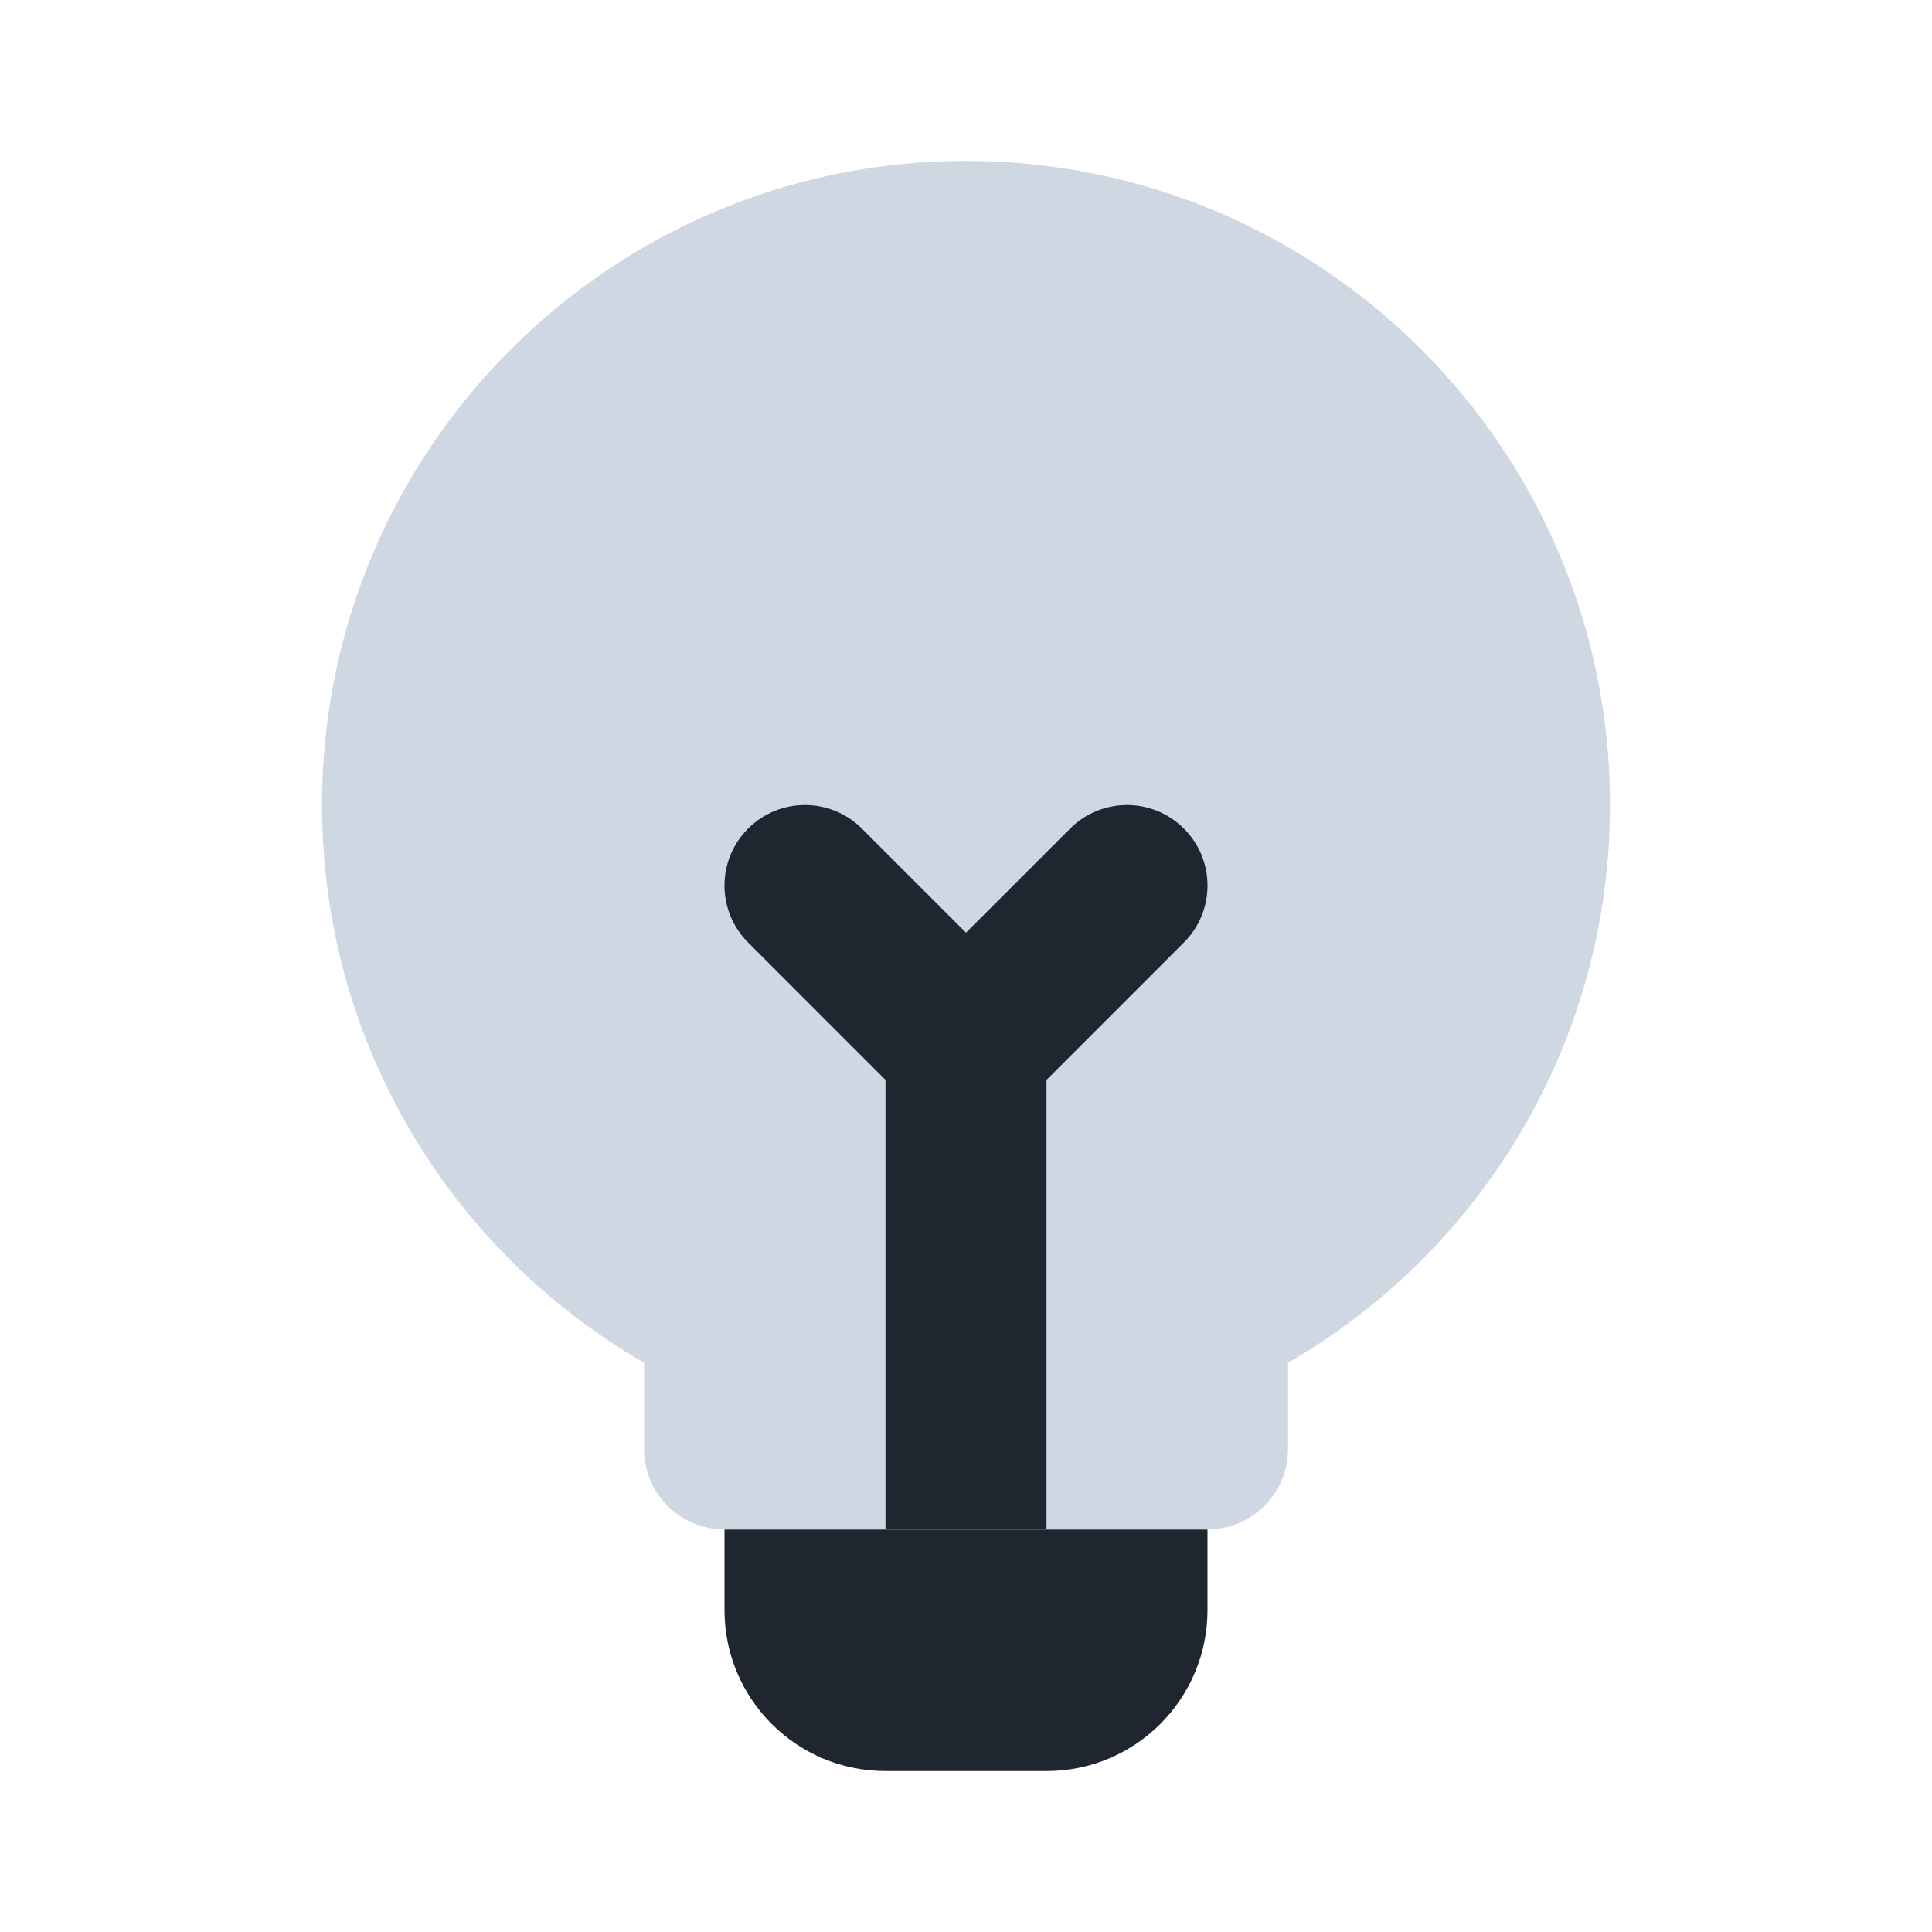
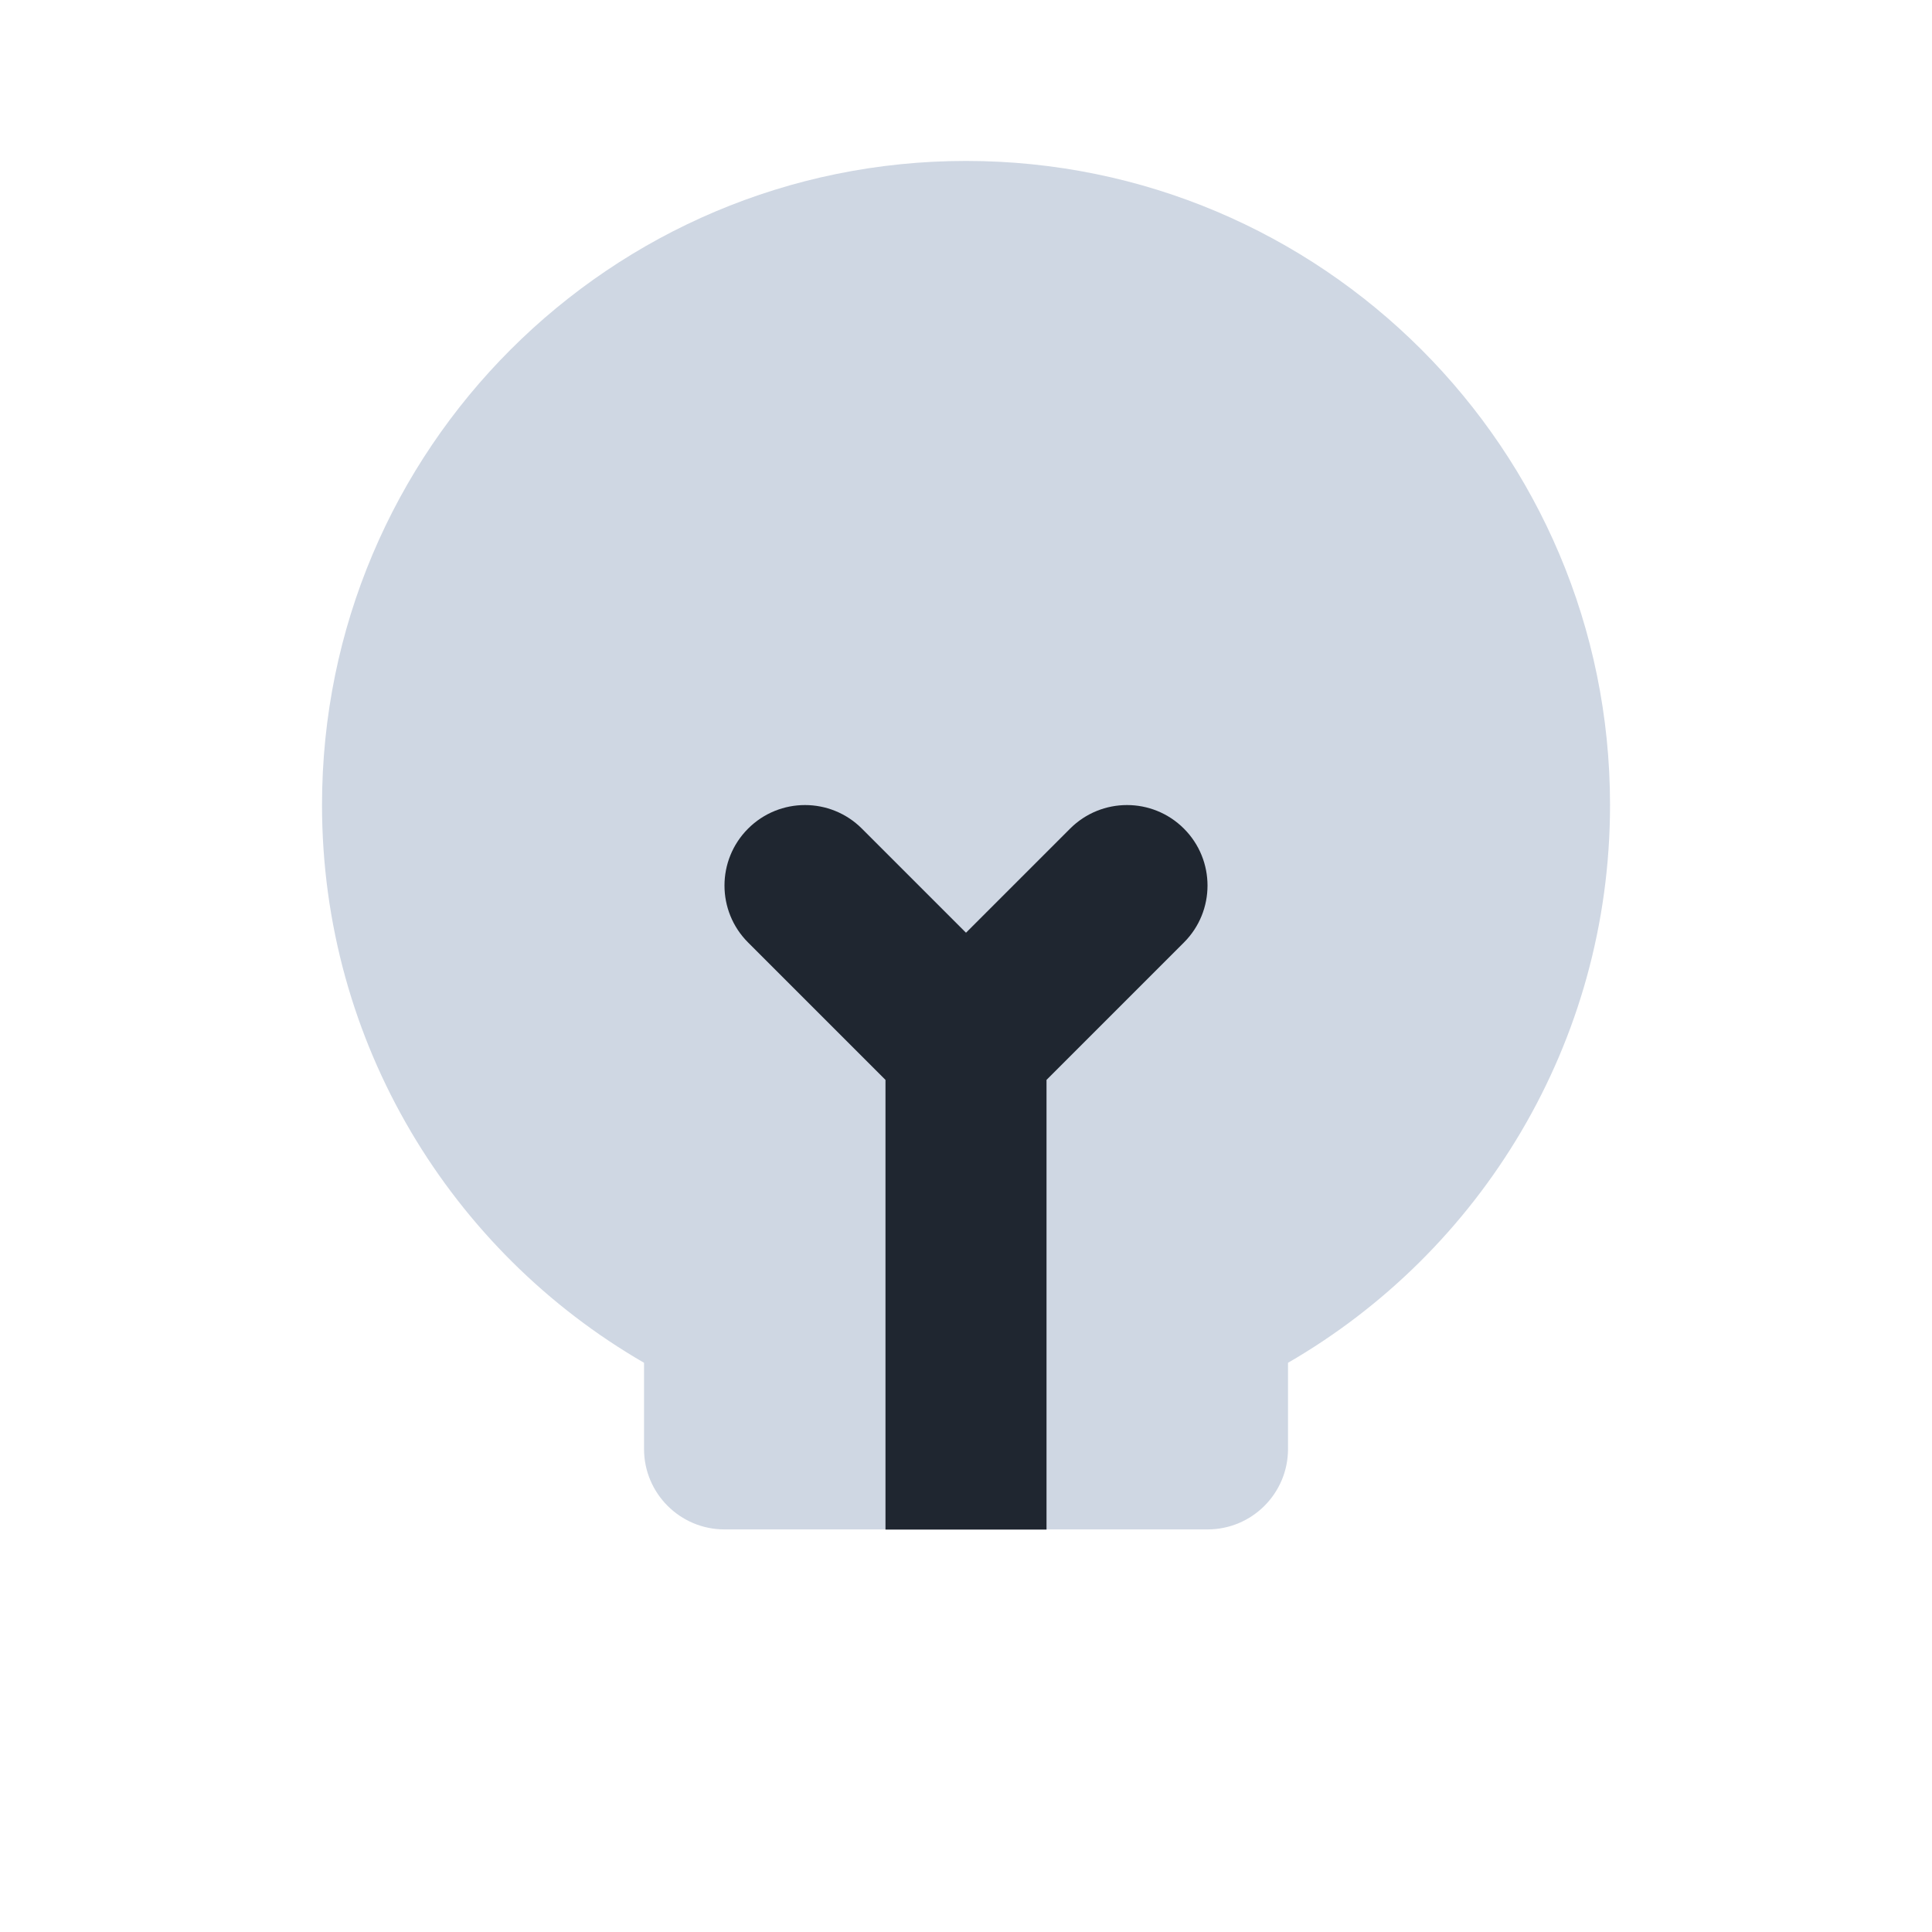
<svg xmlns="http://www.w3.org/2000/svg" width="40" height="40" viewBox="0 0 40 40" fill="none">
-   <path d="M26.667 28.215C30.652 25.91 33.334 21.601 33.334 16.665C33.334 9.302 27.364 3.332 20 3.332C12.636 3.332 6.667 9.302 6.667 16.665C6.667 21.601 9.348 25.91 13.334 28.215V29.999C13.334 30.919 14.08 31.665 15 31.665H25C25.921 31.665 26.667 30.919 26.667 29.999V28.215Z" fill="#CFD7E3" />
-   <path d="M15 31.668H25V33.335C25 35.176 23.508 36.668 21.667 36.668H18.333C16.492 36.668 15 35.176 15 33.335V31.668Z" fill="#1F2630" />
+   <path d="M26.667 28.215C30.652 25.91 33.334 21.601 33.334 16.665C33.334 9.302 27.364 3.332 20 3.332C12.636 3.332 6.667 9.302 6.667 16.665C6.667 21.601 9.348 25.91 13.334 28.215V29.999C13.334 30.919 14.08 31.665 15 31.665H25C25.921 31.665 26.667 30.919 26.667 29.999V28.215" fill="#CFD7E3" />
  <path d="M17.845 17.156C17.194 16.505 16.139 16.505 15.488 17.156C14.837 17.807 14.837 18.862 15.488 19.513L18.333 22.358V31.668H21.667V22.358L24.512 19.513C25.163 18.862 25.163 17.807 24.512 17.156C23.861 16.505 22.806 16.505 22.155 17.156L20 19.311L17.845 17.156Z" fill="#1F2630" />
</svg>